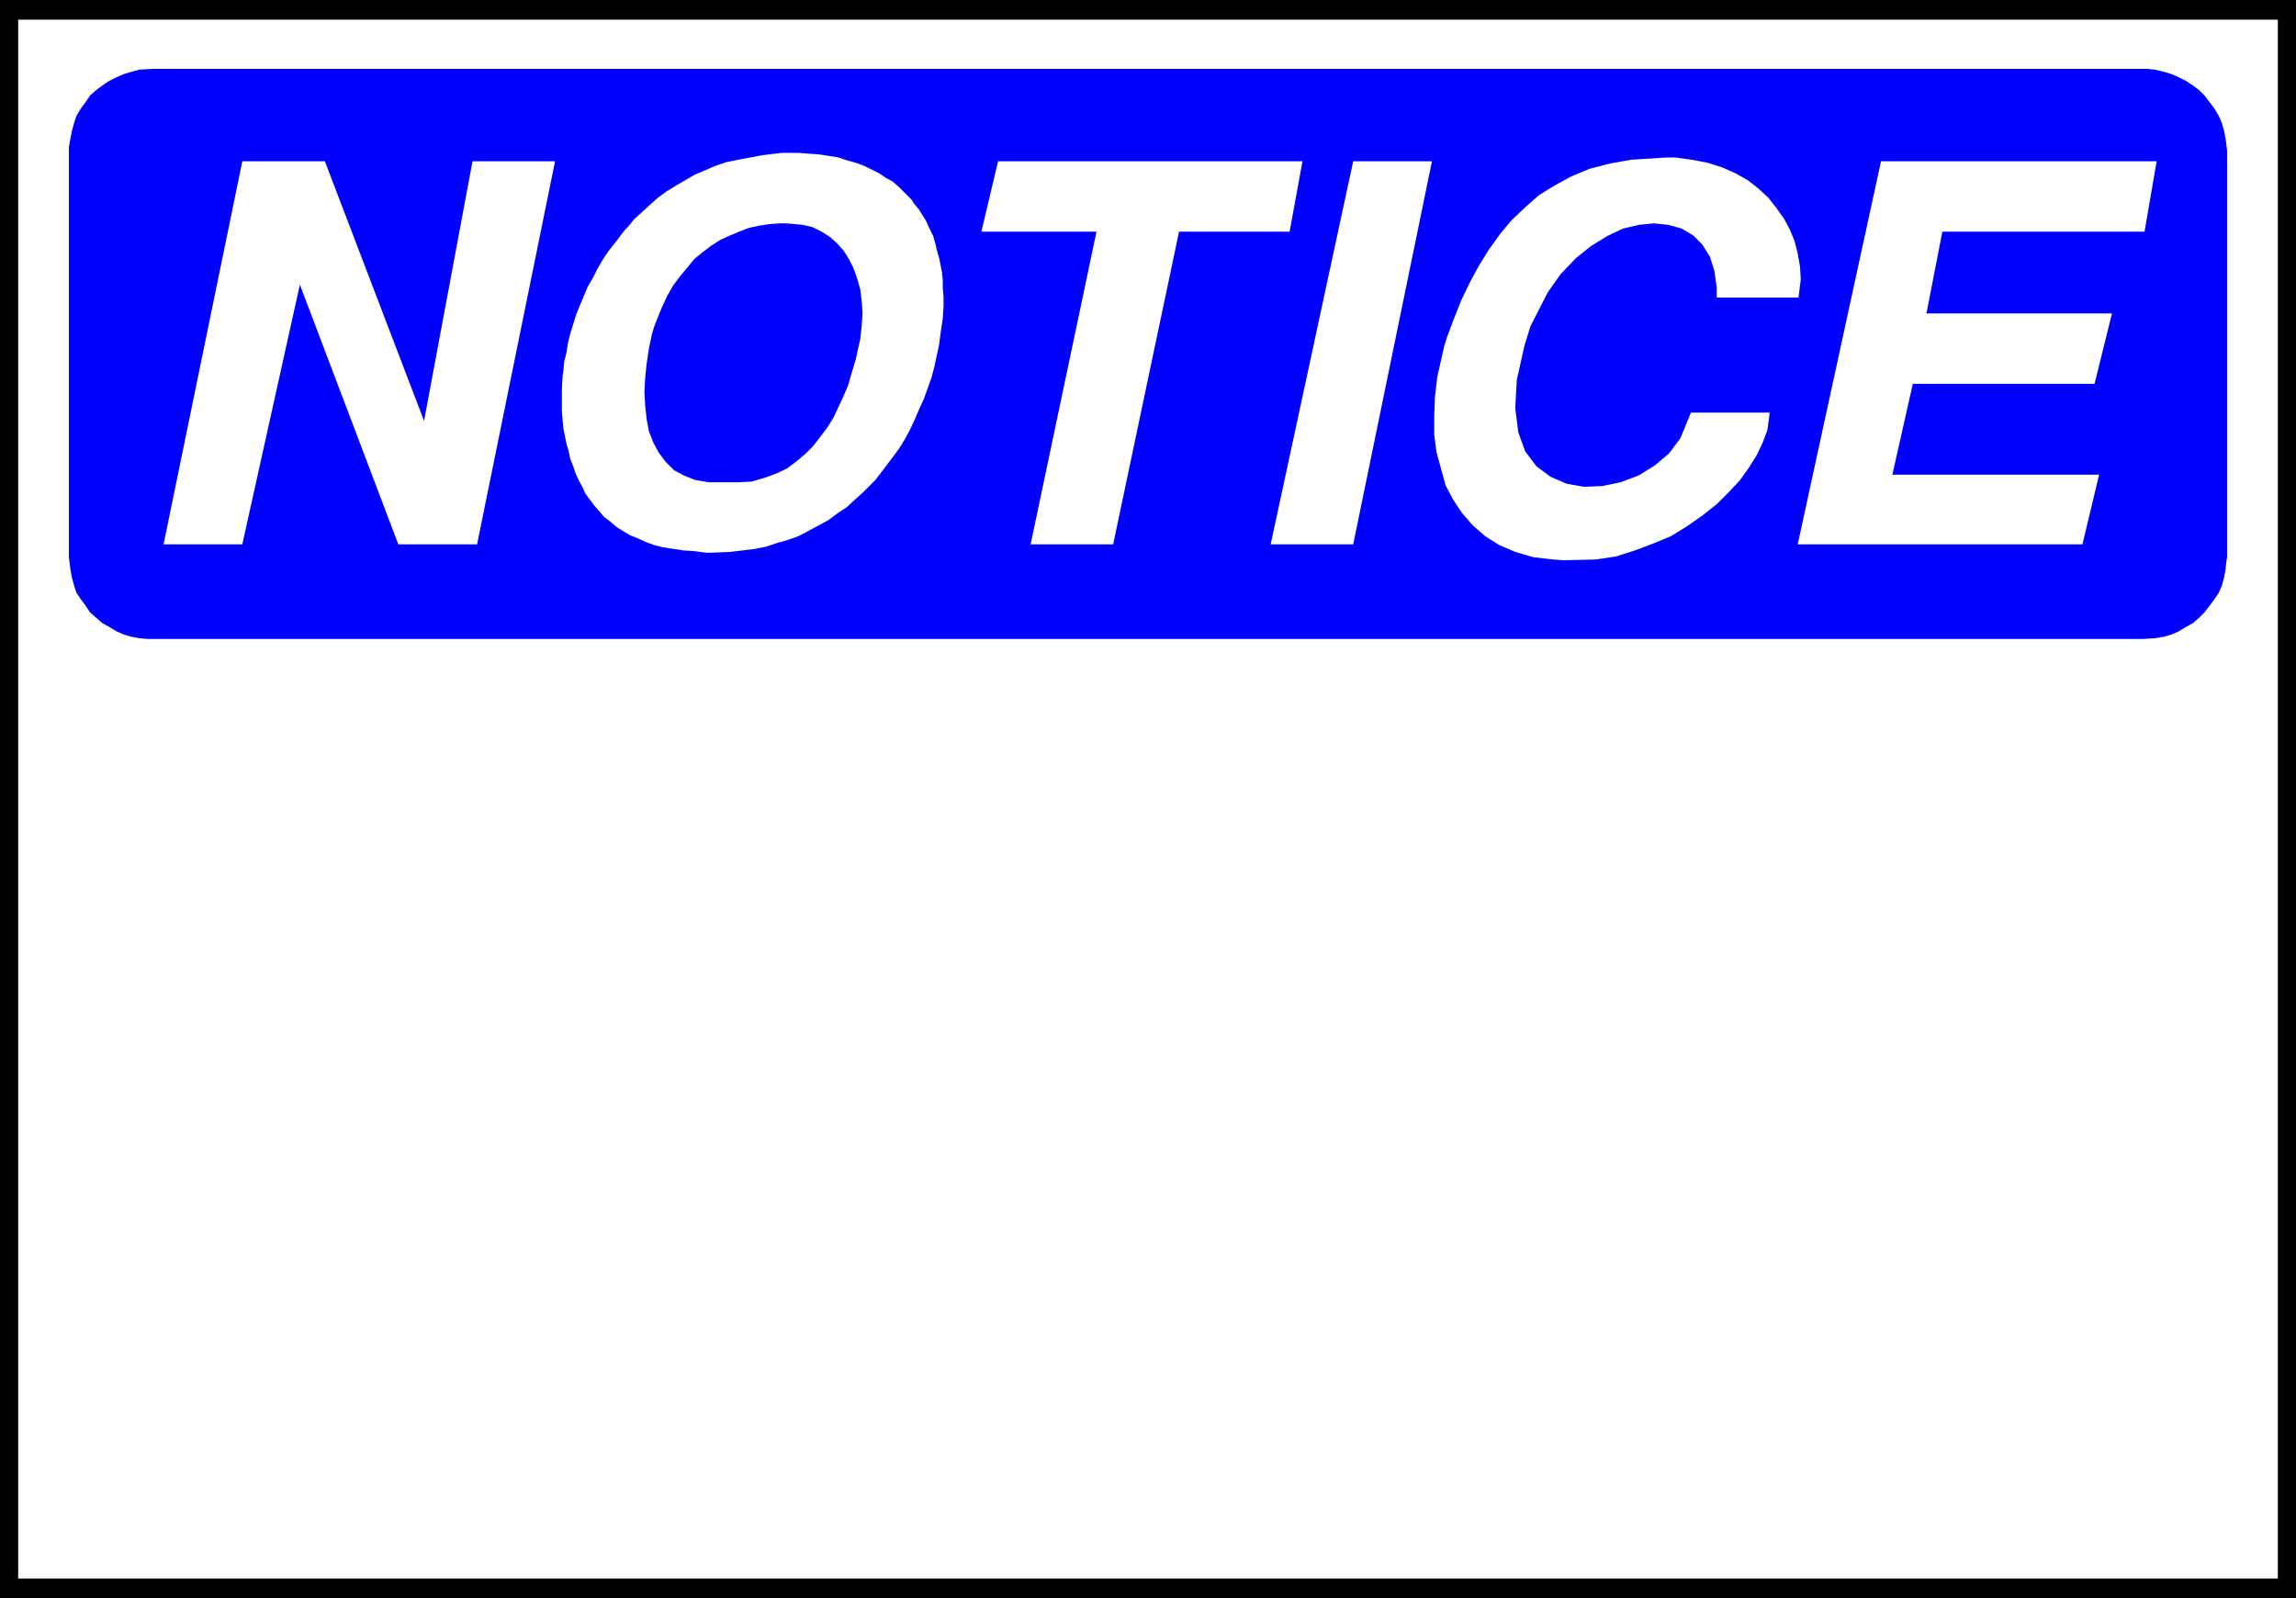
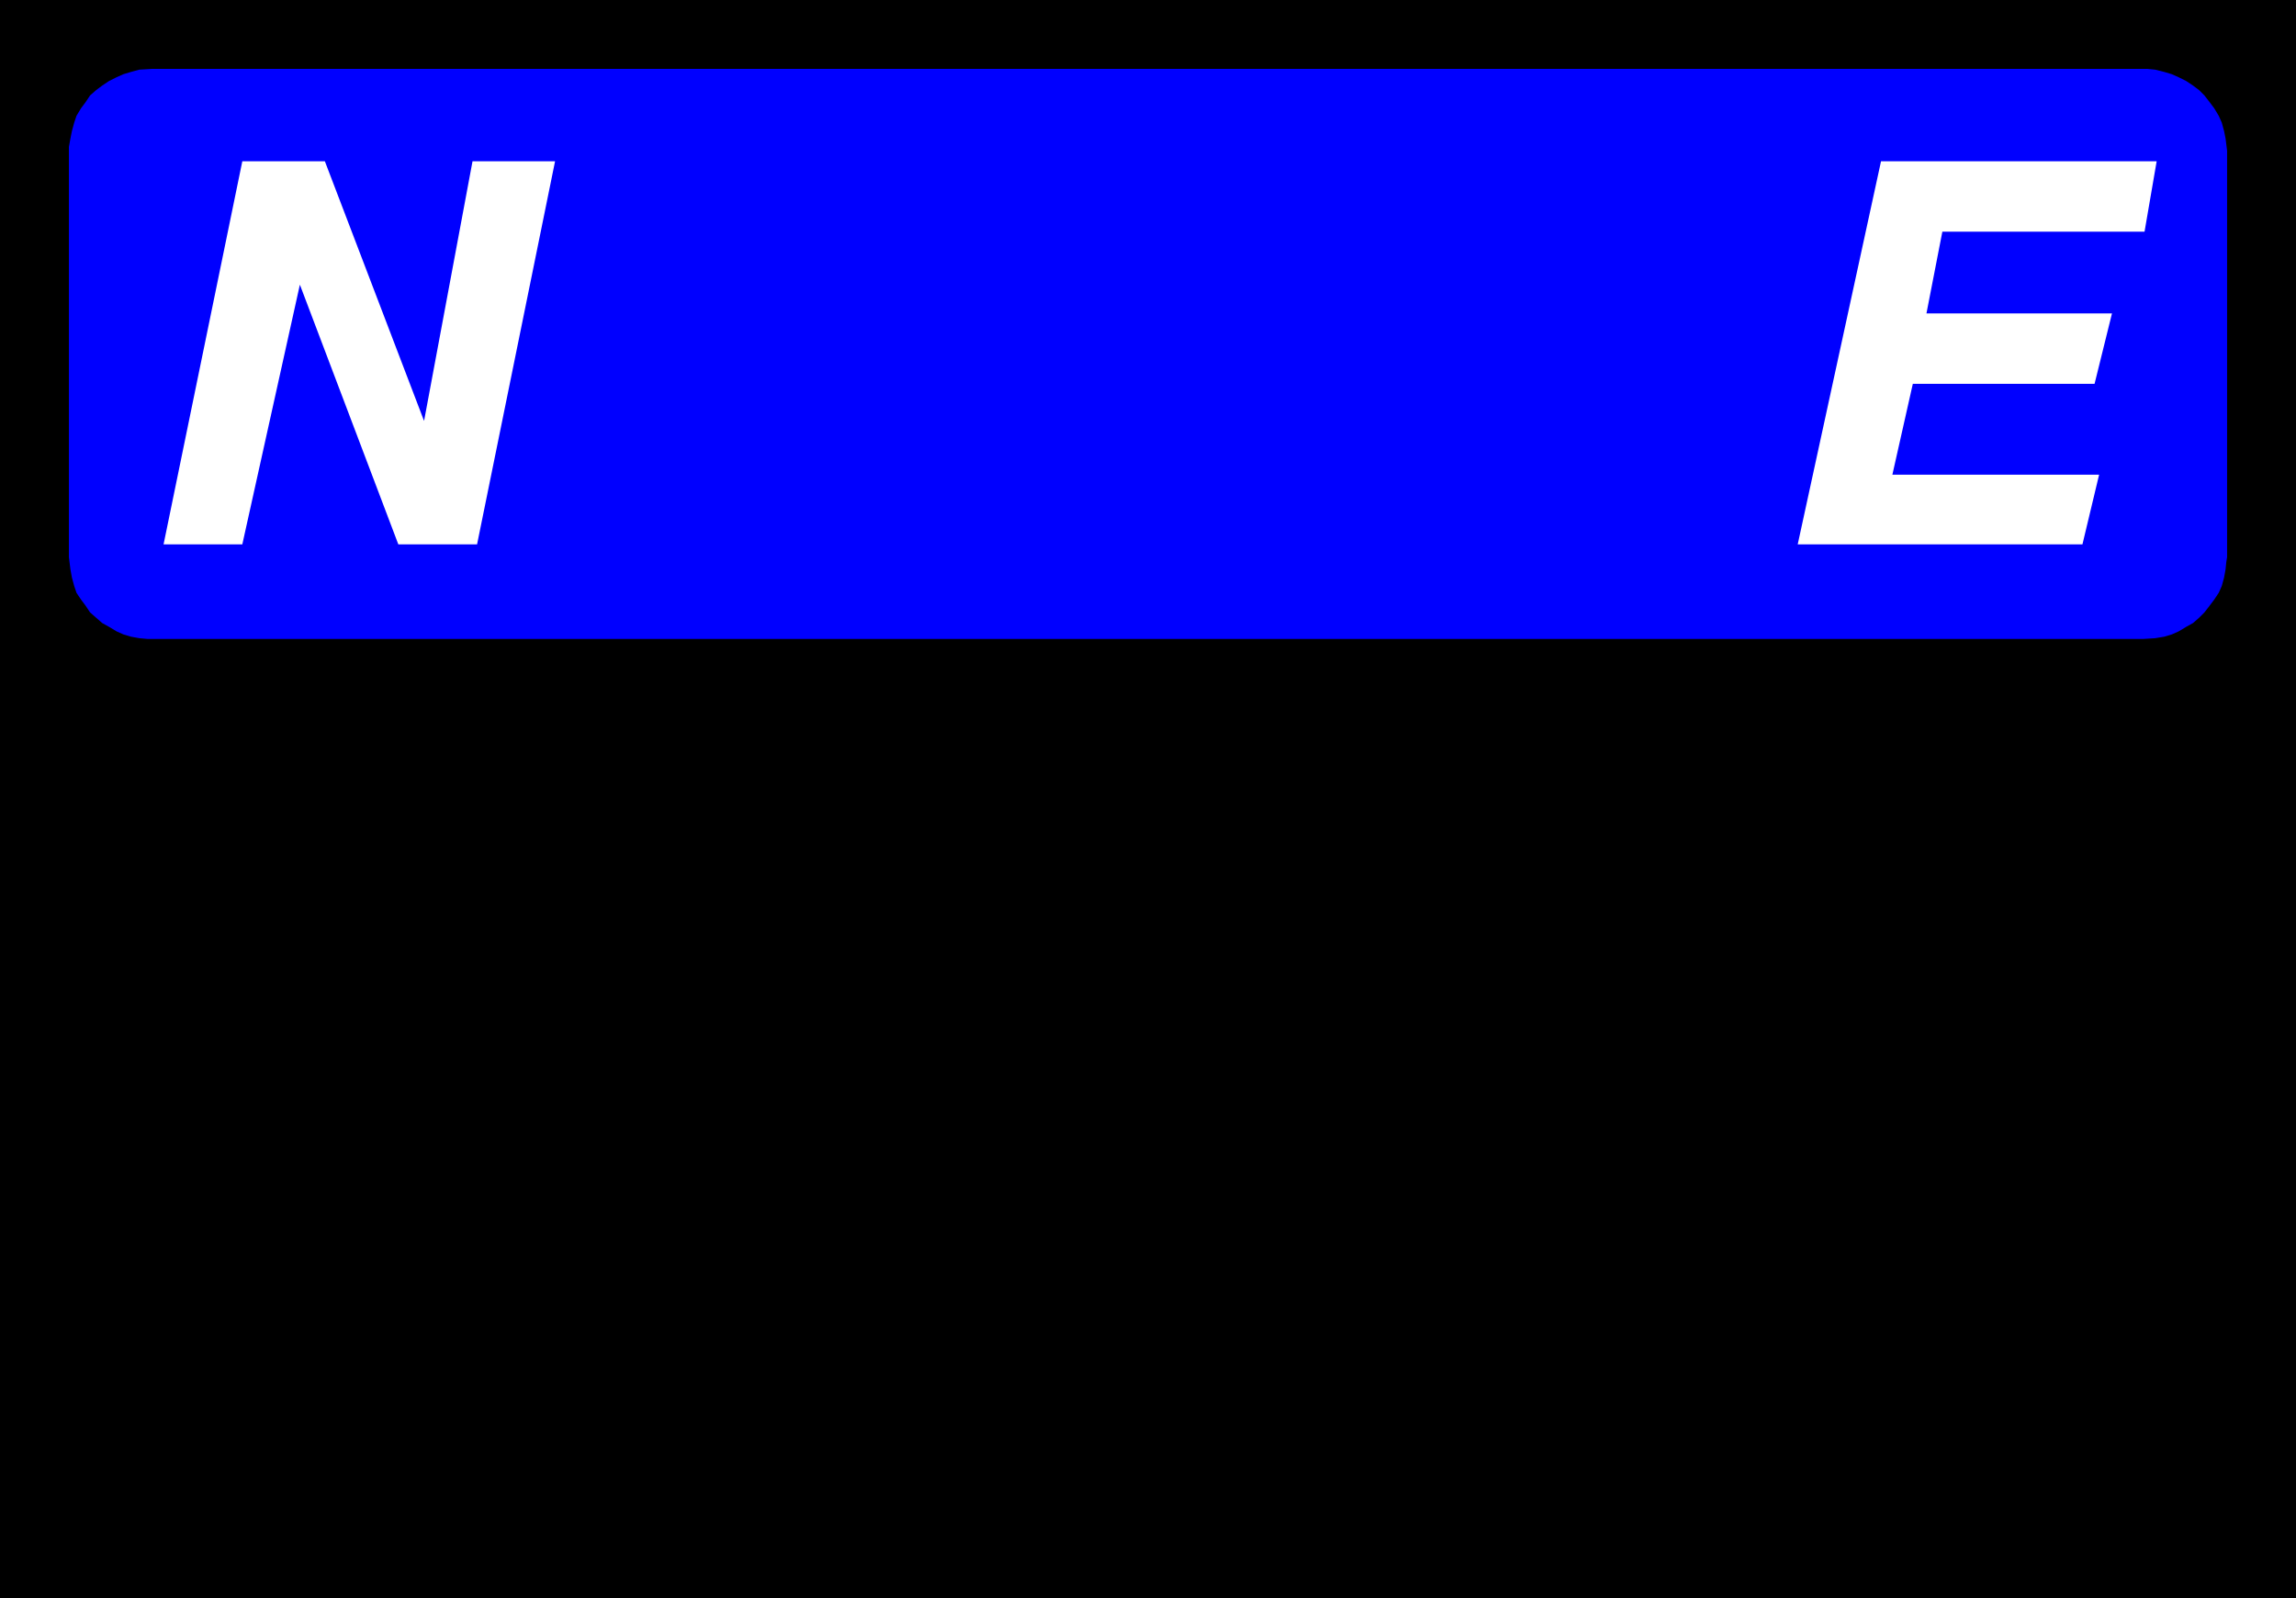
<svg xmlns="http://www.w3.org/2000/svg" xmlns:ns1="http://sodipodi.sourceforge.net/DTD/sodipodi-0.dtd" xmlns:ns2="http://www.inkscape.org/namespaces/inkscape" version="1.0" width="129.638mm" height="90.239mm" id="svg10" ns1:docname="Notice (General).wmf">
  <rect width="100%" height="100%" fill="#808080" stroke="none" />
  <ns1:namedview id="namedview10" pagecolor="#ffffff" bordercolor="#000000" borderopacity="0.25" ns2:showpageshadow="2" ns2:pageopacity="0.0" ns2:pagecheckerboard="0" ns2:deskcolor="#d1d1d1" ns2:document-units="mm" />
  <defs id="defs1">
    <pattern id="WMFhbasepattern" patternUnits="userSpaceOnUse" width="6" height="6" x="0" y="0" />
  </defs>
  <path style="fill:#000000;fill-opacity:1;fill-rule:evenodd;stroke:none" d="M 0,0 H 489.971 V 341.06 H 0 V 0 Z" id="path1" />
-   <path style="fill:#ffffff;fill-opacity:1;fill-rule:evenodd;stroke:none" d="M 3.717,4.201 H 486.092 V 336.859 H 3.878 V 4.201 v 0 z" id="path2" />
  <path style="fill:#0000ff;fill-opacity:1;fill-rule:evenodd;stroke:none" d="m 32.482,14.702 h 424.846 0.97 l 1.616,0.162 1.939,0.485 1.616,0.485 1.454,0.646 1.616,0.808 1.454,0.969 1.293,0.969 1.131,1.131 1.131,1.454 0.97,1.293 0.97,1.616 0.646,1.454 0.485,1.777 0.323,1.616 0.323,2.585 V 118.91 l -0.162,0.969 -0.162,1.616 -0.323,1.777 -0.485,1.777 -0.646,1.454 -0.97,1.454 -0.97,1.292 -1.131,1.454 -1.131,1.131 -1.293,1.131 -1.454,0.808 -1.616,0.969 -1.454,0.646 -1.616,0.485 -1.939,0.323 -2.586,0.162 H 32.482 31.512 l -1.778,-0.162 -1.778,-0.323 -1.616,-0.485 -1.454,-0.646 -1.616,-0.969 -1.454,-0.808 -1.293,-1.131 -1.293,-1.131 -0.97,-1.454 -0.97,-1.292 -0.97,-1.454 -0.485,-1.454 -0.485,-1.777 -0.323,-1.777 -0.323,-2.585 V 32.151 31.343 l 0.323,-1.777 0.323,-1.616 0.485,-1.777 0.485,-1.454 0.97,-1.616 0.97,-1.293 0.97,-1.454 1.293,-1.131 1.293,-0.969 1.454,-0.969 1.616,-0.808 1.454,-0.646 1.616,-0.485 1.778,-0.485 2.747,-0.162 z" id="path3" />
  <path style="fill:#ffffff;fill-opacity:1;fill-rule:evenodd;stroke:none" d="m 383.638,116.164 17.776,-81.751 h 58.822 l -2.586,15.025 h -43.147 l -3.394,17.449 h 39.592 l -3.717,15.025 h -38.784 l -4.363,19.388 h 44.117 l -3.555,14.864 z" id="path4" />
-   <path style="fill:#ffffff;fill-opacity:1;fill-rule:evenodd;stroke:none" d="m 308.171,73.996 0.646,-2.1 1.454,-3.878 1.616,-4.039 1.778,-3.716 1.939,-3.554 2.101,-3.393 2.424,-3.393 2.424,-2.908 2.909,-2.747 2.909,-2.585 3.394,-2.1 3.555,-1.939 3.878,-1.616 4.363,-1.131 4.525,-0.808 7.595,-0.485 h 1.778 l 3.555,0.485 3.394,0.646 3.07,0.969 2.909,1.293 2.586,1.454 2.262,1.777 2.101,1.939 1.778,2.262 1.616,2.262 1.293,2.423 0.97,2.423 0.646,2.585 0.485,2.747 0.162,2.747 -0.485,3.878 h -17.453 v -2.1 l -0.485,-3.554 -0.97,-3.07 -1.616,-2.585 -1.939,-1.939 -2.424,-1.454 -2.909,-0.808 -3.07,-0.323 -3.232,0.323 -3.394,0.808 -3.394,1.616 -3.394,2.1 -3.232,2.585 -3.232,3.393 -2.747,3.878 -3.717,7.27 -1.293,4.201 -1.616,7.27 -0.323,5.978 0.646,5.17 1.454,4.039 2.424,3.231 3.07,2.262 3.394,1.454 3.717,0.646 3.878,-0.162 3.878,-0.808 3.878,-1.454 3.394,-2.1 3.07,-2.585 2.424,-3.231 2.262,-5.493 h 16.806 l -0.162,1.293 -0.323,2.423 -0.97,2.585 -1.293,2.747 -1.616,2.585 -1.939,2.747 -2.424,2.585 -2.586,2.585 -3.07,2.423 -3.232,2.262 -3.394,2.1 -3.878,1.616 -3.878,1.454 -4.04,1.292 -4.363,0.646 -6.787,0.162 -2.262,-0.162 -4.202,-0.485 -3.878,-1.131 -3.394,-1.454 -3.07,-1.939 -2.586,-2.262 -2.262,-2.585 -1.939,-2.908 -1.616,-3.07 -0.97,-3.554 -0.97,-3.554 -0.485,-3.716 v -4.039 l 0.162,-4.039 0.485,-4.201 1.454,-6.463 z" id="path5" />
-   <path style="fill:#ffffff;fill-opacity:1;fill-rule:evenodd;stroke:none" d="m 271.164,116.164 17.614,-81.751 h 16.806 l -16.806,81.751 h -17.614 z" id="path6" />
-   <path style="fill:#ffffff;fill-opacity:1;fill-rule:evenodd;stroke:none" d="m 219.937,116.164 14.059,-66.726 h -24.563 l 3.555,-15.025 h 64.963 l -2.747,15.025 h -23.594 l -14.059,66.726 z" id="path7" />
-   <path style="fill:#ffffff;fill-opacity:1;fill-rule:evenodd;stroke:none" d="m 120.069,80.135 0.162,-0.969 0.162,-1.939 0.485,-1.939 0.323,-2.1 0.485,-1.939 0.646,-2.1 0.646,-2.1 0.808,-1.939 0.808,-1.939 0.808,-1.939 1.131,-1.939 0.97,-1.939 1.131,-1.939 1.293,-1.939 1.293,-1.616 2.101,-2.747 0.646,-0.646 1.454,-1.777 1.616,-1.454 1.778,-1.616 1.616,-1.454 1.778,-1.293 2.101,-1.293 1.939,-1.131 1.939,-1.131 2.262,-0.969 2.262,-0.969 2.424,-0.808 2.424,-0.485 2.586,-0.485 2.586,-0.485 4.04,-0.485 h 1.293 2.424 l 2.101,0.162 2.262,0.162 2.101,0.323 1.939,0.323 1.939,0.646 1.778,0.485 1.778,0.646 1.616,0.808 1.616,0.808 1.454,0.969 1.454,0.808 1.293,1.131 1.131,1.131 1.616,1.616 0.485,0.808 0.97,1.131 0.808,1.293 0.808,1.293 0.646,1.454 0.808,1.616 0.485,1.616 0.323,1.454 0.485,1.616 0.323,1.616 0.323,1.616 0.162,1.777 v 1.616 l 0.162,1.777 v 1.939 l -0.162,2.585 -0.162,1.131 -0.323,2.262 -0.323,2.423 -0.485,2.262 -0.485,2.262 -0.646,2.423 -0.808,2.262 -0.808,2.262 -0.97,2.1 -0.97,2.262 -0.97,2.1 -1.131,2.1 -1.293,2.1 -1.454,1.939 -1.454,1.939 -2.101,2.747 -0.808,0.808 -1.778,1.777 -1.778,1.616 -1.778,1.616 -1.939,1.292 -1.939,1.454 -2.101,1.131 -2.101,1.131 -2.101,1.131 -2.262,0.808 -2.262,0.646 -2.424,0.808 -2.424,0.485 -2.586,0.323 -2.747,0.323 -3.878,0.162 h -1.293 l -2.424,-0.323 -2.424,-0.162 -2.101,-0.323 -2.101,-0.323 -1.939,-0.485 -1.778,-0.646 -1.778,-0.808 -1.616,-0.646 -1.616,-0.969 -1.293,-0.808 -1.293,-1.131 -1.293,-0.969 -1.131,-1.293 -0.97,-1.131 -1.454,-1.939 -0.485,-0.646 -0.646,-1.454 -0.808,-1.454 -0.646,-1.454 -0.485,-1.454 -0.646,-1.616 -0.323,-1.616 -0.485,-1.616 -0.323,-1.616 -0.323,-1.616 -0.162,-1.777 -0.162,-1.777 v -1.616 -1.777 -1.777 l 0.162,-2.585 z" id="path8" />
  <path style="fill:#ffffff;fill-opacity:1;fill-rule:evenodd;stroke:none" d="M 34.906,116.164 51.712,34.413 h 17.614 L 90.496,89.829 100.838,34.413 h 17.614 L 101.808,116.164 H 85.002 L 63.994,60.748 51.712,116.164 H 34.906 Z" id="path9" />
  <path style="fill:#0000ff;fill-opacity:1;fill-rule:evenodd;stroke:none" d="m 139.622,69.634 -0.485,1.616 -0.646,3.07 -0.485,3.231 -0.323,3.07 -0.162,3.07 0.162,2.908 0.323,2.908 0.485,2.585 0.97,2.423 1.131,2.1 1.454,1.939 1.778,1.777 2.101,1.131 2.424,0.969 2.909,0.485 h 5.01 1.454 l 2.747,-0.162 2.747,-0.808 2.262,-0.808 2.424,-1.131 1.939,-1.454 1.939,-1.616 1.778,-1.777 1.616,-2.1 1.454,-1.939 1.293,-2.1 1.131,-2.423 0.97,-2.1 0.97,-2.262 0.646,-2.262 0.97,-3.231 0.323,-1.454 0.646,-2.908 0.323,-2.908 0.162,-2.585 -0.162,-2.585 -0.323,-2.585 -0.646,-2.262 -0.808,-2.262 -0.97,-1.939 -1.131,-1.777 -1.454,-1.616 -1.454,-1.293 -1.778,-1.131 -1.939,-0.969 -2.101,-0.485 -3.555,-0.323 h -1.131 l -2.424,0.162 -2.101,0.323 -2.262,0.485 -2.101,0.808 -1.939,0.808 -2.101,0.969 -1.778,1.131 -1.939,1.454 -1.778,1.454 -1.454,1.777 -1.616,1.939 -1.454,1.939 -1.293,2.262 -1.131,2.423 -1.616,4.039 z" id="path10" />
</svg>